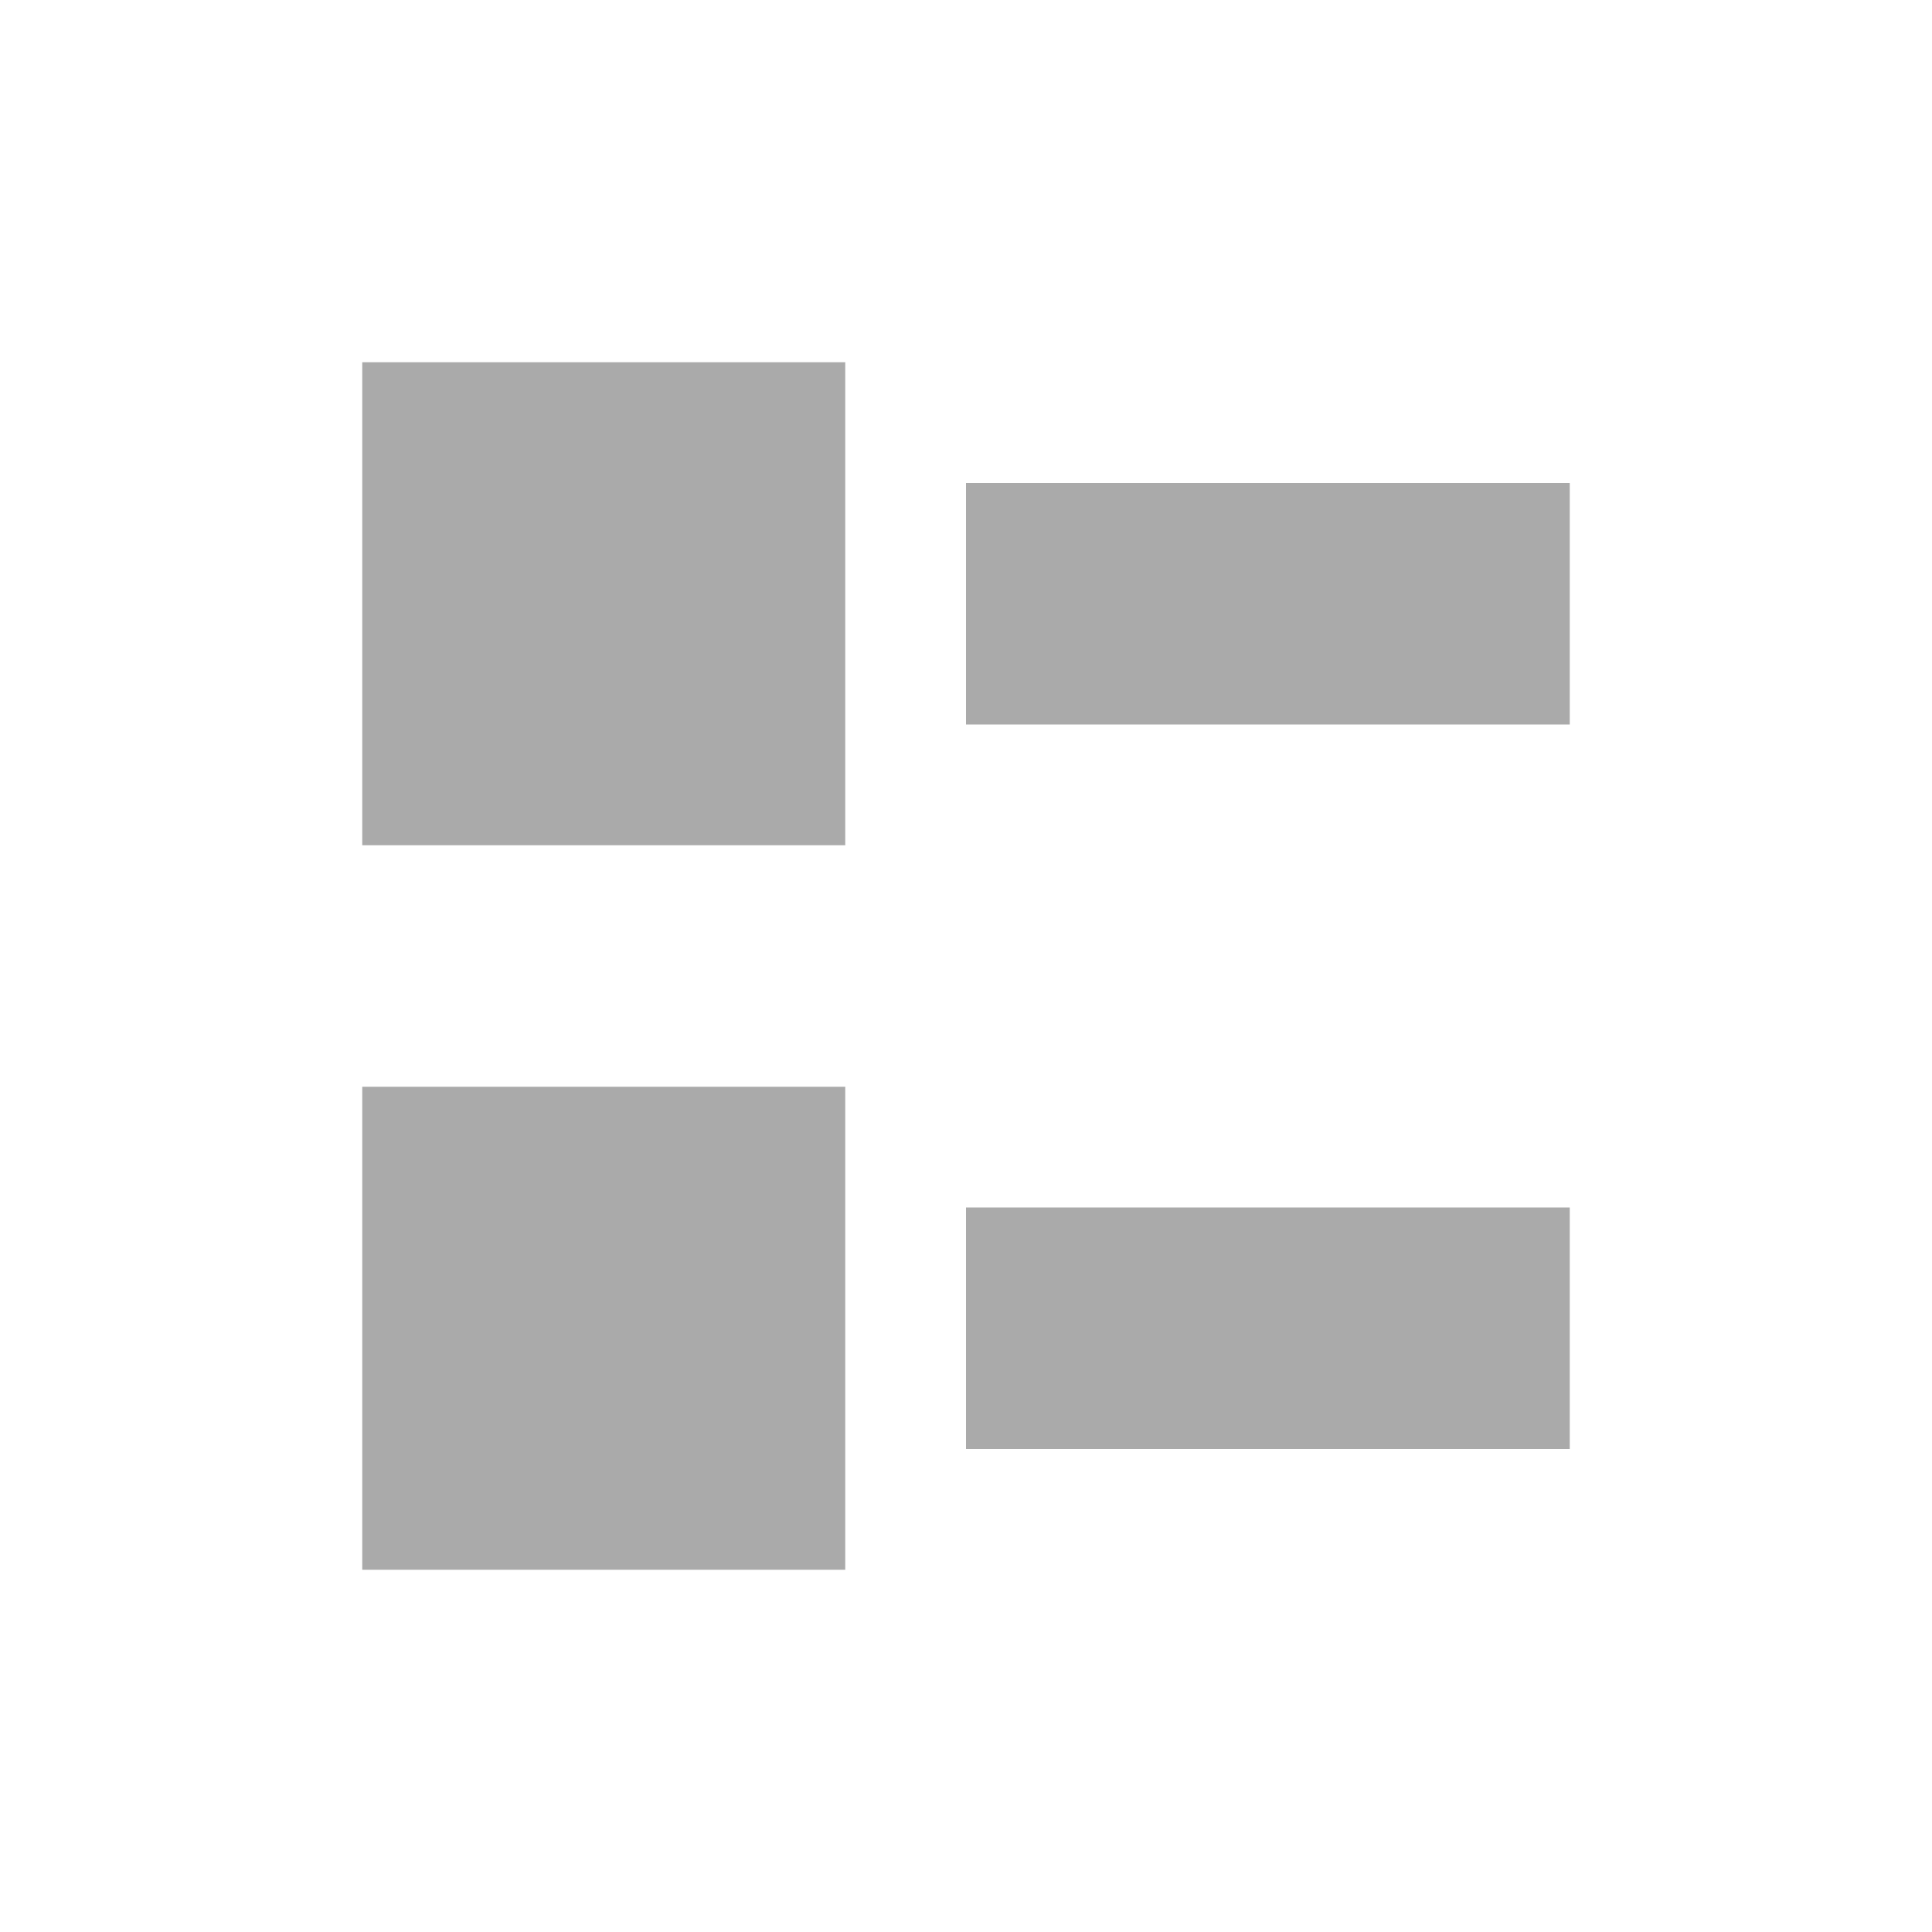
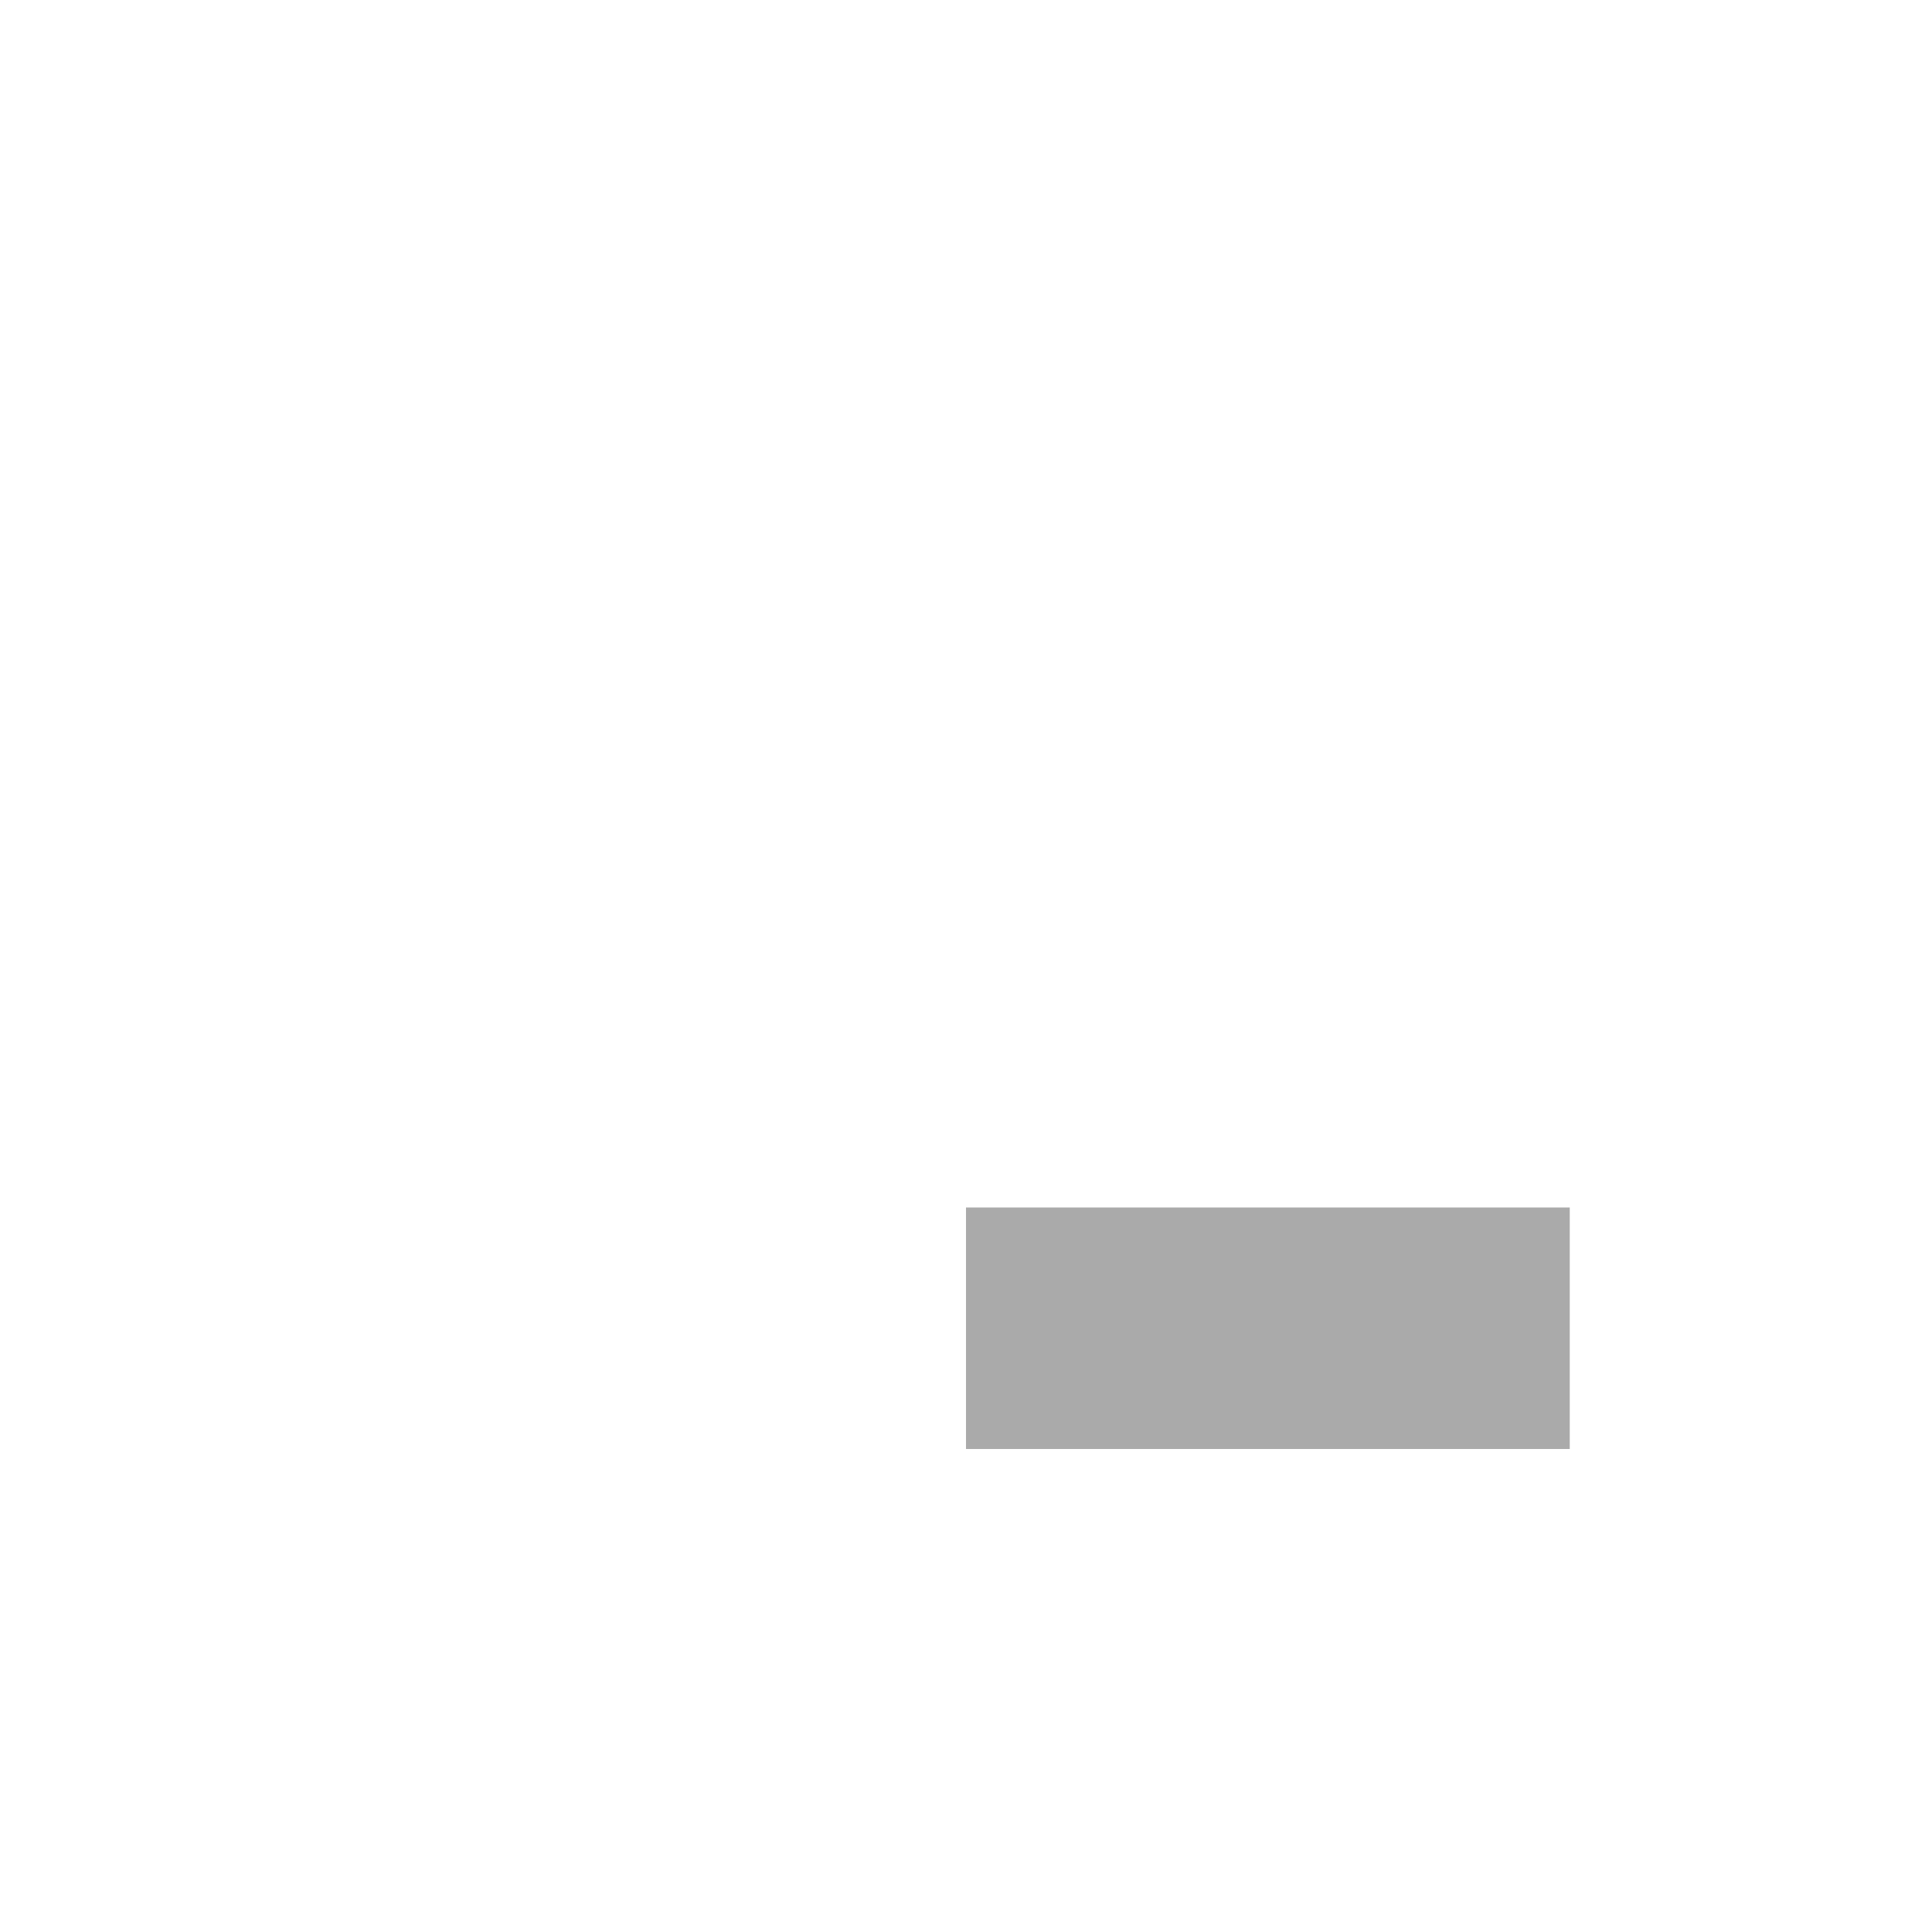
<svg xmlns="http://www.w3.org/2000/svg" width="16" height="16" version="1.1">
-   <rect x="3" y="3" width="4" height="4" fill="#aaaaaa" fill-rule="evenodd" stop-color="#000000" stroke-linecap="round" stroke-width="2" style="paint-order:stroke fill markers" />
-   <rect x="8" y="4" width="5" height="2" fill="#aaaaaa" fill-rule="evenodd" stop-color="#000000" stroke-linecap="round" stroke-width="2.236" style="paint-order:stroke fill markers" />
-   <rect x="3" y="9" width="4" height="4" fill="#aaaaaa" fill-rule="evenodd" stop-color="#000000" stroke-linecap="round" stroke-width="2" style="paint-order:stroke fill markers" />
  <rect x="8" y="10" width="5" height="2" fill="#aaaaaa" fill-rule="evenodd" stop-color="#000000" stroke-linecap="round" stroke-width="2.236" style="paint-order:stroke fill markers" />
</svg>